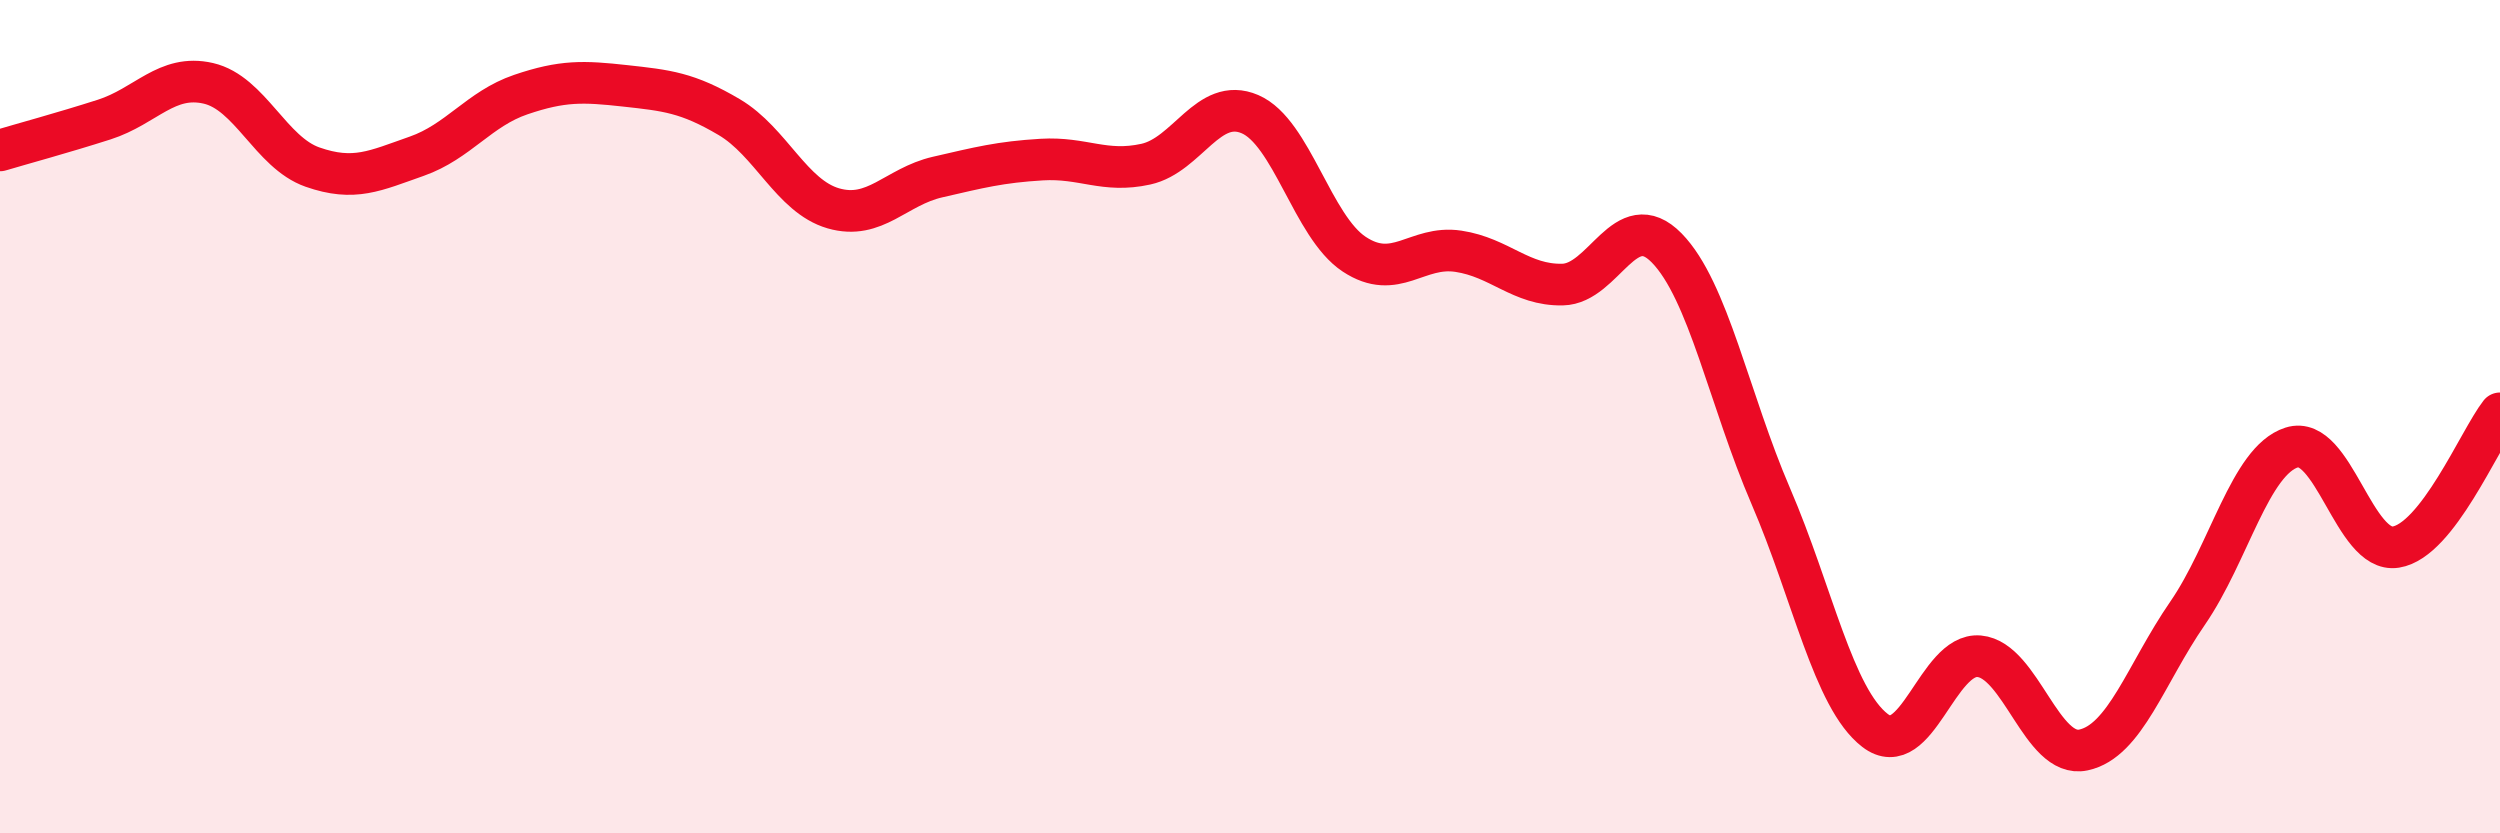
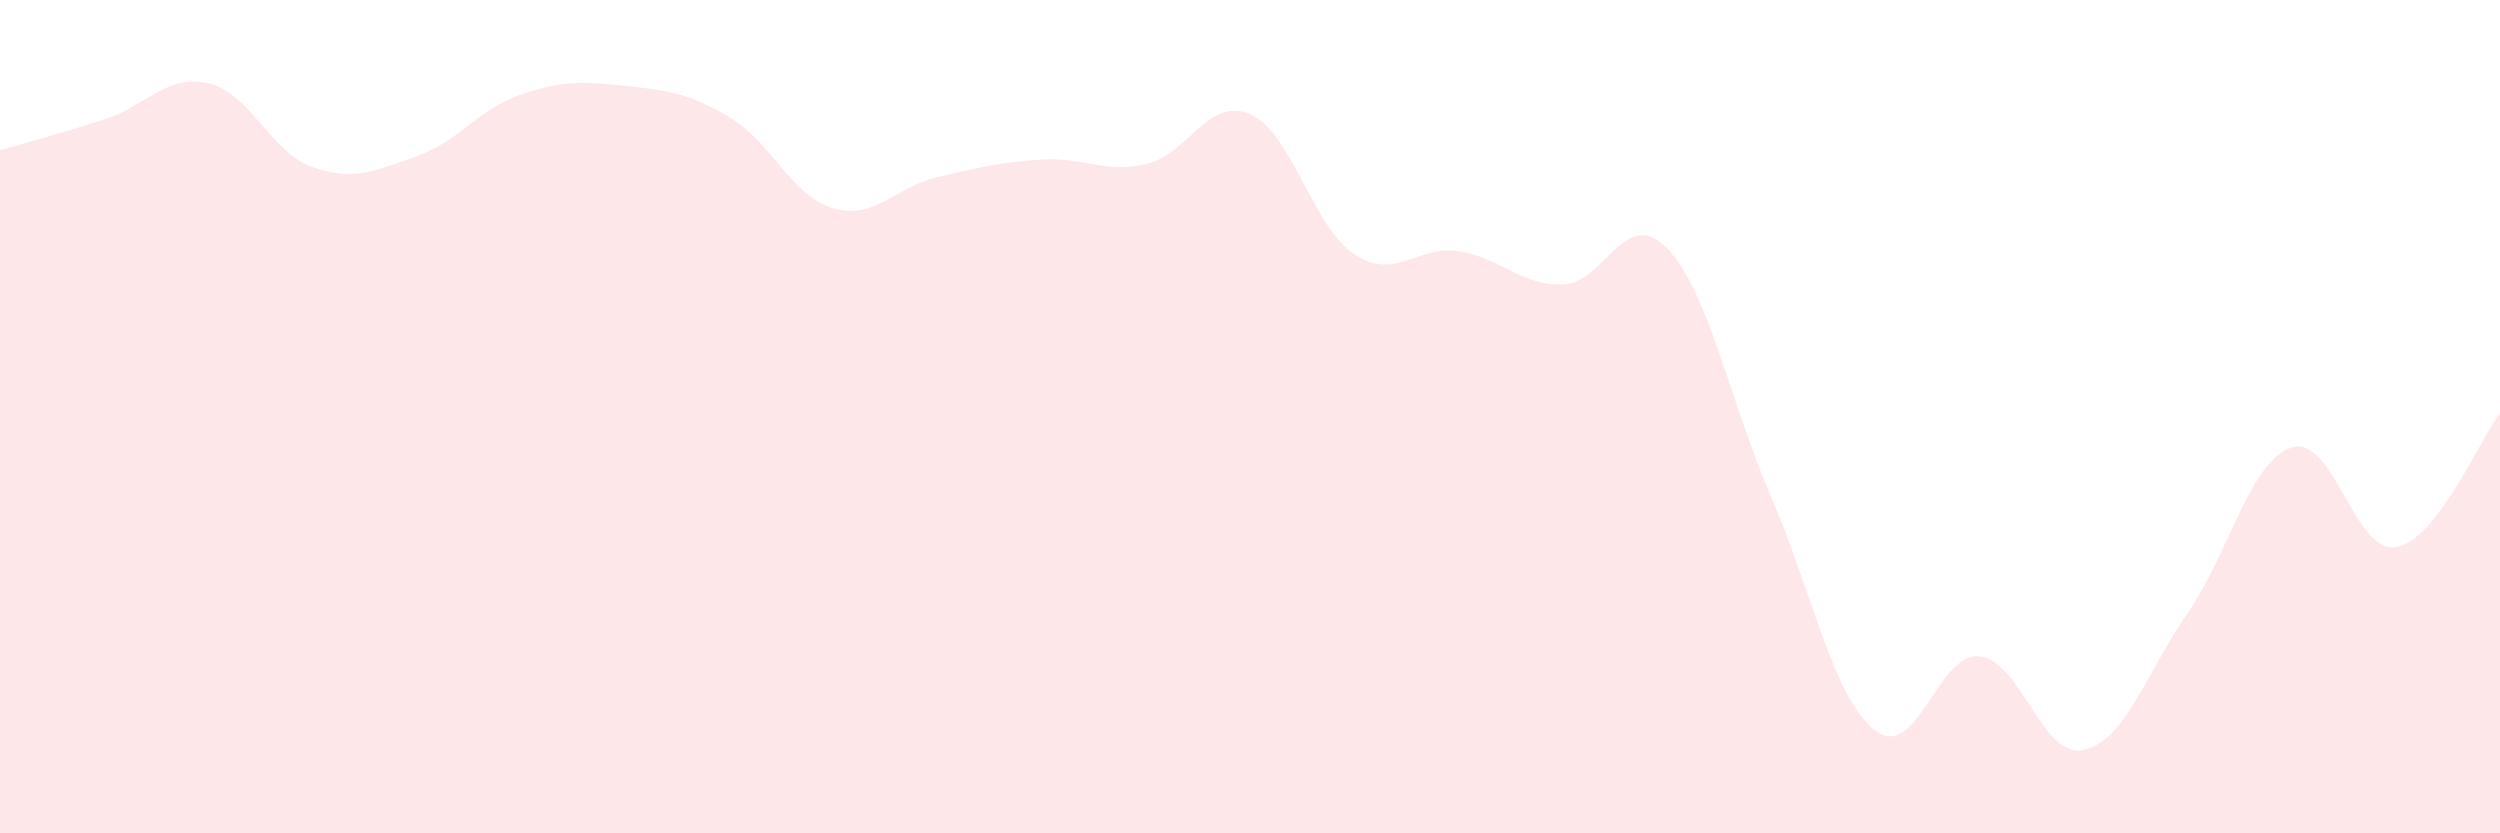
<svg xmlns="http://www.w3.org/2000/svg" width="60" height="20" viewBox="0 0 60 20">
  <path d="M 0,3.61 C 0.5,3.46 1.5,3.19 2.5,2.87 C 3.5,2.55 4,1.77 5,2 C 6,2.23 6.5,3.66 7.5,4.01 C 8.5,4.36 9,4.1 10,3.75 C 11,3.4 11.5,2.61 12.5,2.27 C 13.5,1.93 14,1.95 15,2.06 C 16,2.17 16.5,2.22 17.5,2.81 C 18.5,3.4 19,4.71 20,5 C 21,5.29 21.5,4.48 22.5,4.25 C 23.5,4.02 24,3.89 25,3.83 C 26,3.77 26.5,4.16 27.5,3.94 C 28.5,3.72 29,2.31 30,2.74 C 31,3.17 31.5,5.44 32.5,6.1 C 33.5,6.76 34,5.88 35,6.03 C 36,6.18 36.5,6.85 37.5,6.83 C 38.5,6.81 39,4.93 40,5.95 C 41,6.97 41.5,9.59 42.5,11.91 C 43.5,14.23 44,16.76 45,17.53 C 46,18.3 46.5,15.66 47.5,15.75 C 48.5,15.84 49,18.21 50,18 C 51,17.79 51.5,16.17 52.5,14.72 C 53.5,13.27 54,11.06 55,10.74 C 56,10.42 56.5,13.29 57.5,13.13 C 58.5,12.97 59.5,10.56 60,9.92L60 20L0 20Z" fill="#EB0A25" opacity="0.1" stroke-linecap="round" stroke-linejoin="round" />
-   <path d="M 0,3.61 C 0.5,3.46 1.5,3.19 2.5,2.87 C 3.5,2.55 4,1.77 5,2 C 6,2.23 6.5,3.66 7.5,4.01 C 8.5,4.36 9,4.1 10,3.75 C 11,3.4 11.5,2.61 12.5,2.27 C 13.5,1.93 14,1.95 15,2.06 C 16,2.17 16.5,2.22 17.5,2.81 C 18.5,3.4 19,4.71 20,5 C 21,5.29 21.5,4.48 22.5,4.25 C 23.5,4.02 24,3.89 25,3.83 C 26,3.77 26.5,4.16 27.5,3.94 C 28.5,3.72 29,2.31 30,2.74 C 31,3.17 31.5,5.44 32.5,6.1 C 33.5,6.76 34,5.88 35,6.03 C 36,6.18 36.5,6.85 37.5,6.83 C 38.5,6.81 39,4.93 40,5.95 C 41,6.97 41.5,9.59 42.5,11.91 C 43.5,14.23 44,16.76 45,17.53 C 46,18.3 46.5,15.66 47.5,15.75 C 48.5,15.84 49,18.21 50,18 C 51,17.79 51.5,16.17 52.5,14.72 C 53.5,13.27 54,11.06 55,10.74 C 56,10.42 56.5,13.29 57.5,13.13 C 58.5,12.97 59.5,10.56 60,9.92" stroke="#EB0A25" stroke-width="1" fill="none" stroke-linecap="round" stroke-linejoin="round" />
</svg>